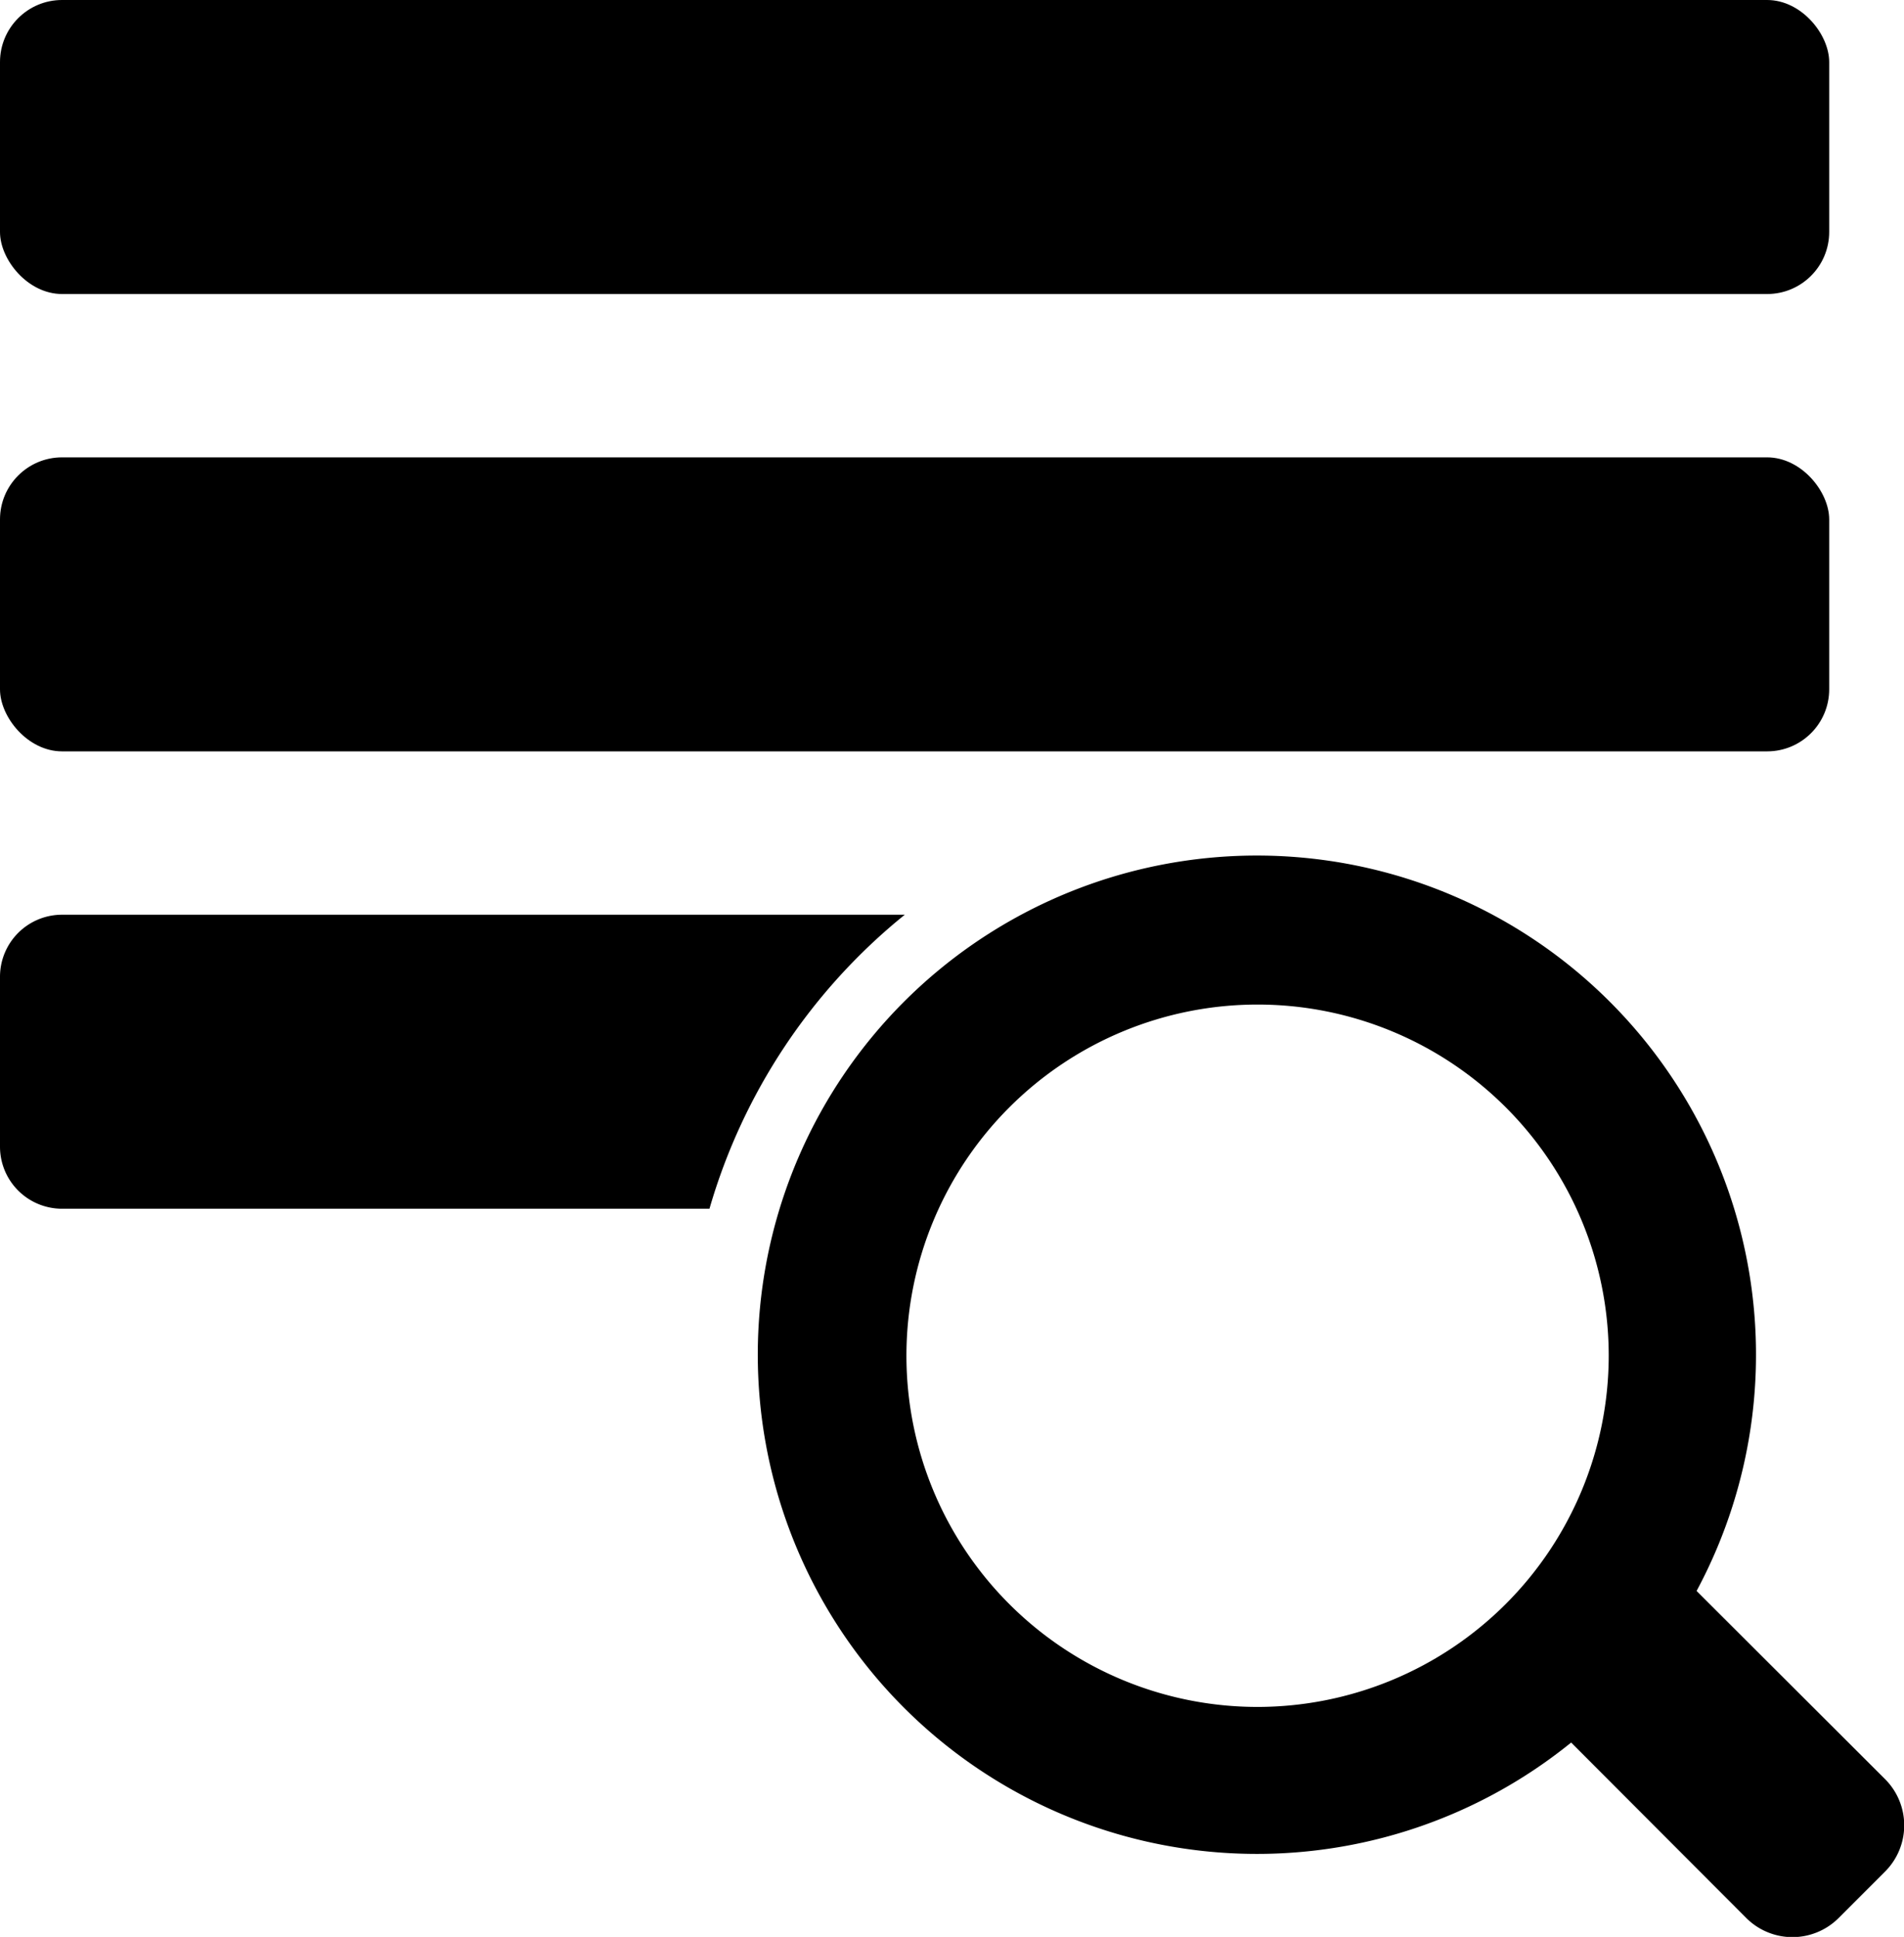
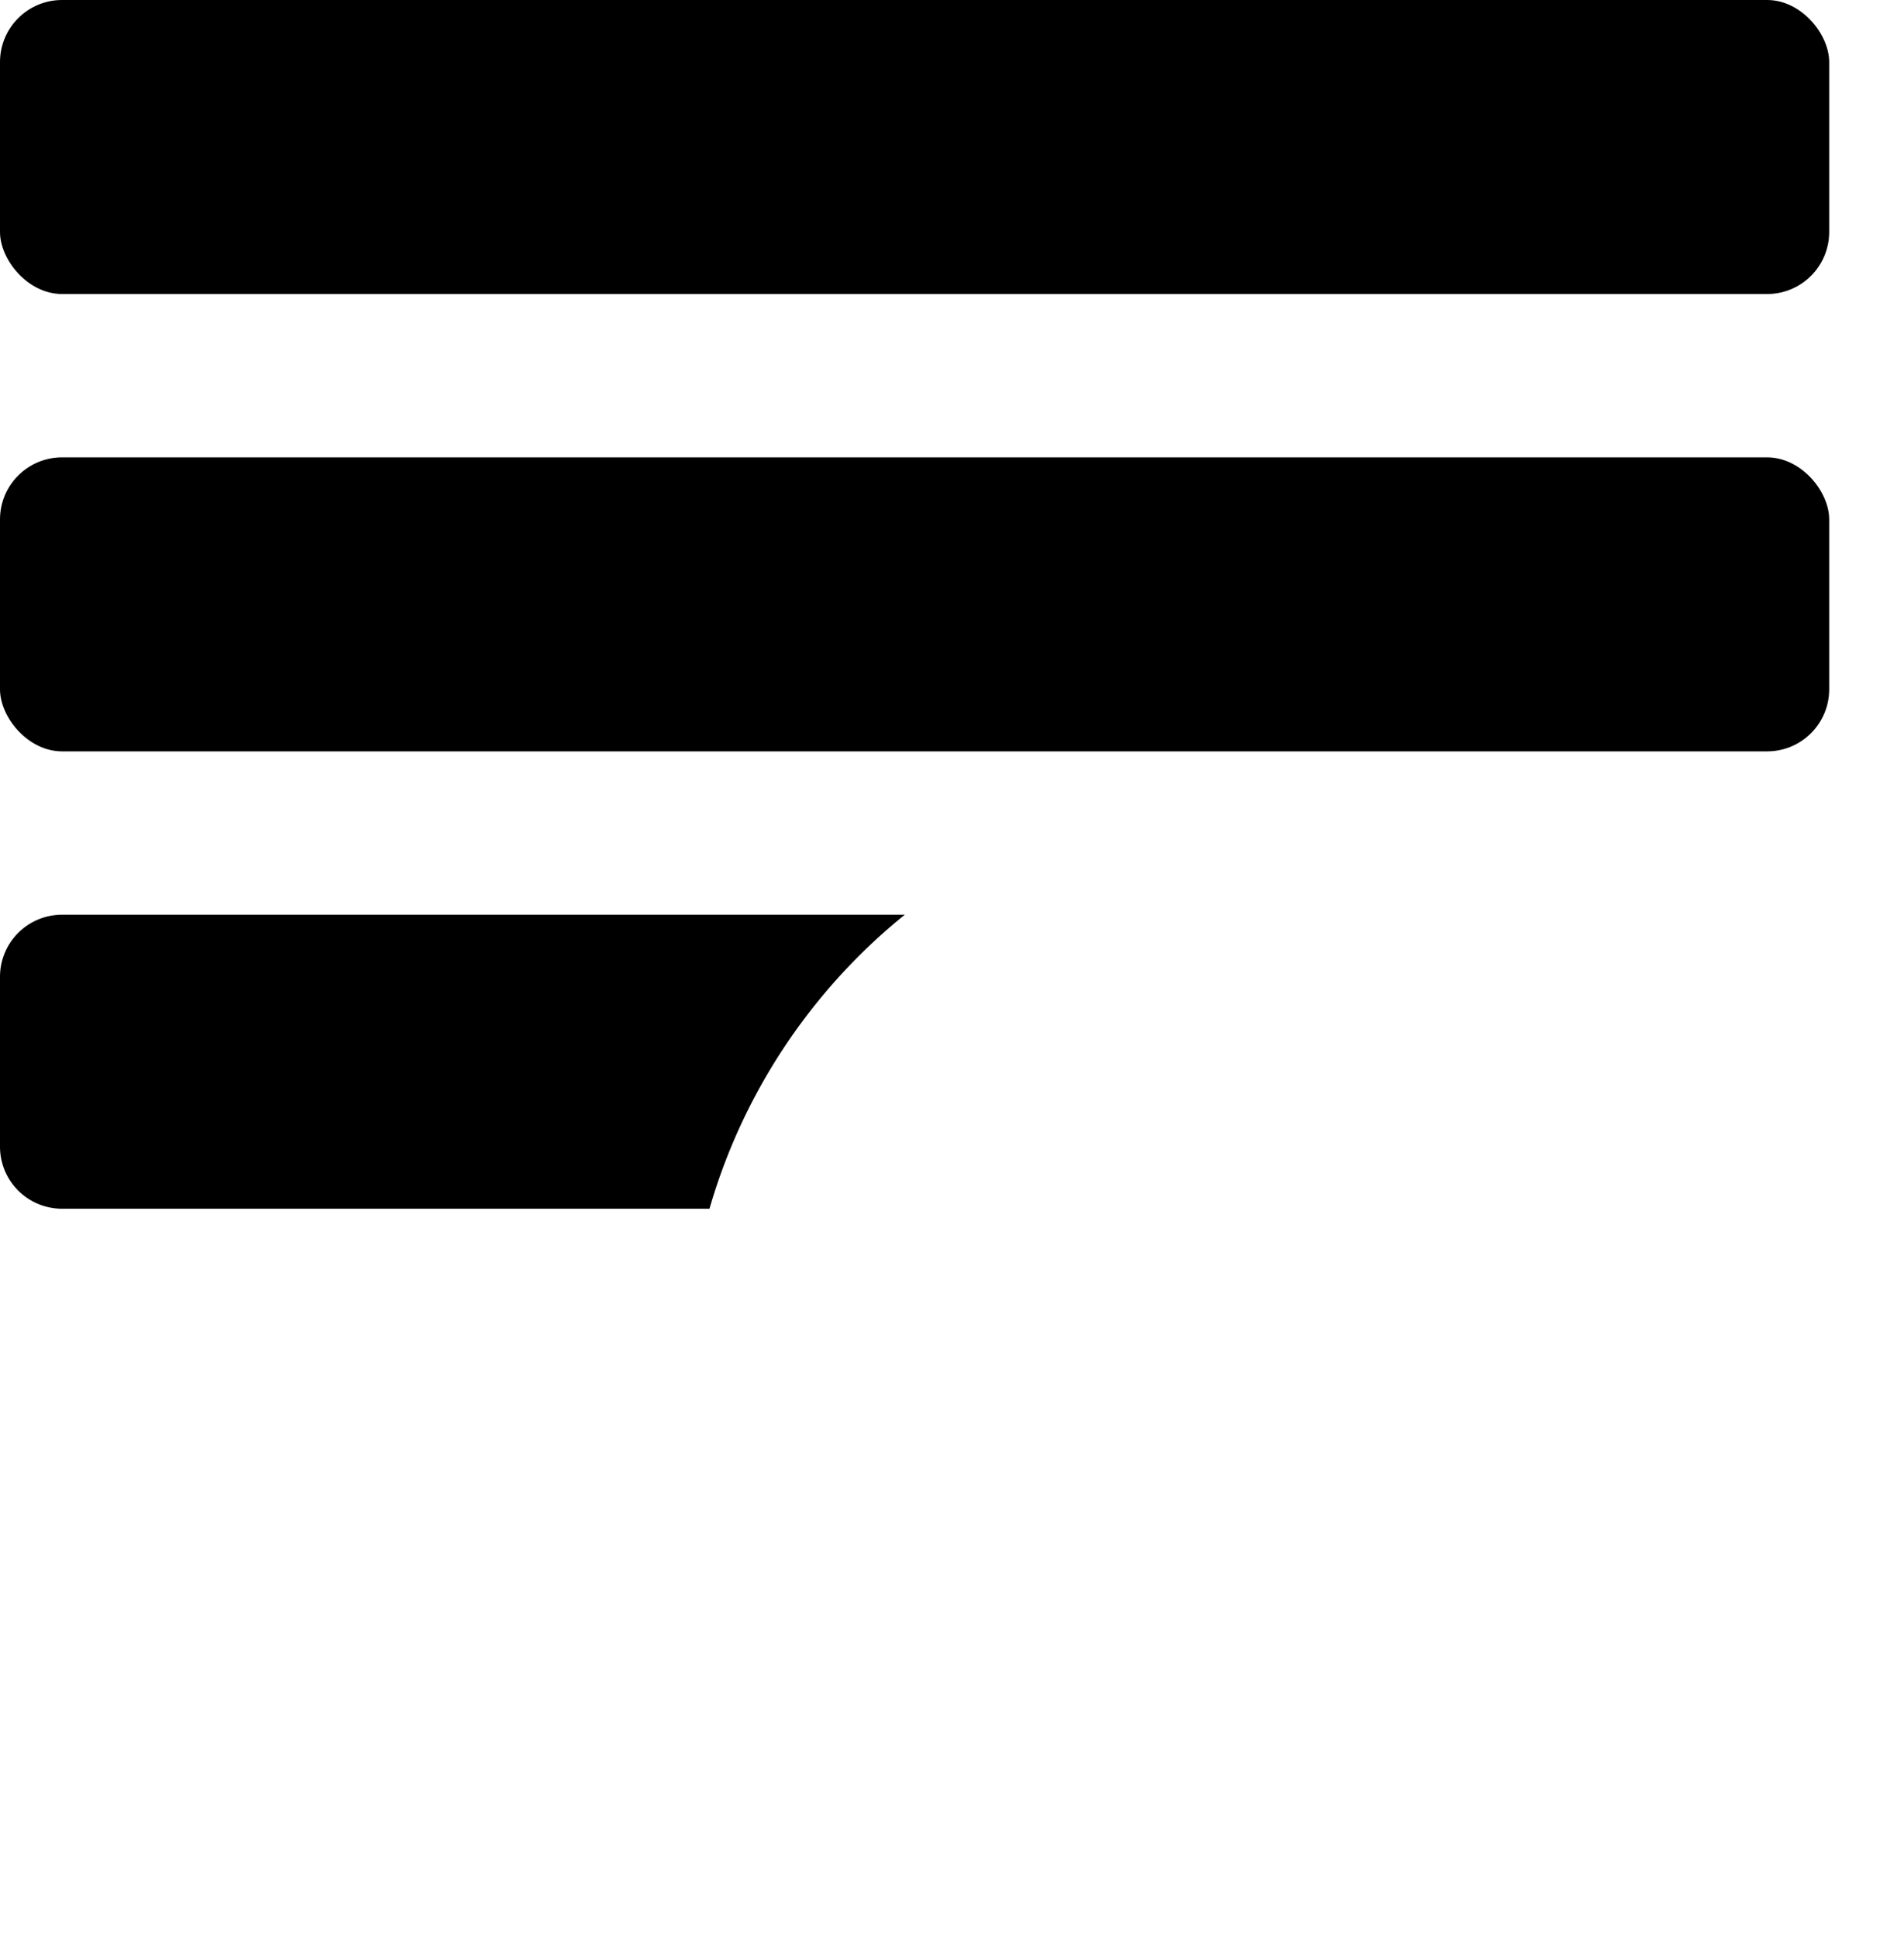
<svg xmlns="http://www.w3.org/2000/svg" viewBox="0 0 58.29 59.29">
-   <path d="M61.71,57.46,55.94,51.7a15.28,15.28,0,1,0-3.84,4.64l5.36,5.37a2,2,0,0,0,2.83,0l1.42-1.42A2,2,0,0,0,61.71,57.46ZM42.5,55.25A10.75,10.75,0,1,1,53.25,44.5,10.76,10.76,0,0,1,42.5,55.25Z" transform="translate(-4 -3)" />
  <path d="M31.7,31H5.9A1.9,1.9,0,0,0,4,32.9v5.2A1.9,1.9,0,0,0,5.9,40H25.72A18,18,0,0,1,31.7,31Z" transform="translate(-4 -3)" />
  <rect width="56" height="9" rx="1.9" ry="1.9" />
  <rect y="14" width="56" height="9" rx="1.9" ry="1.9" />
</svg>